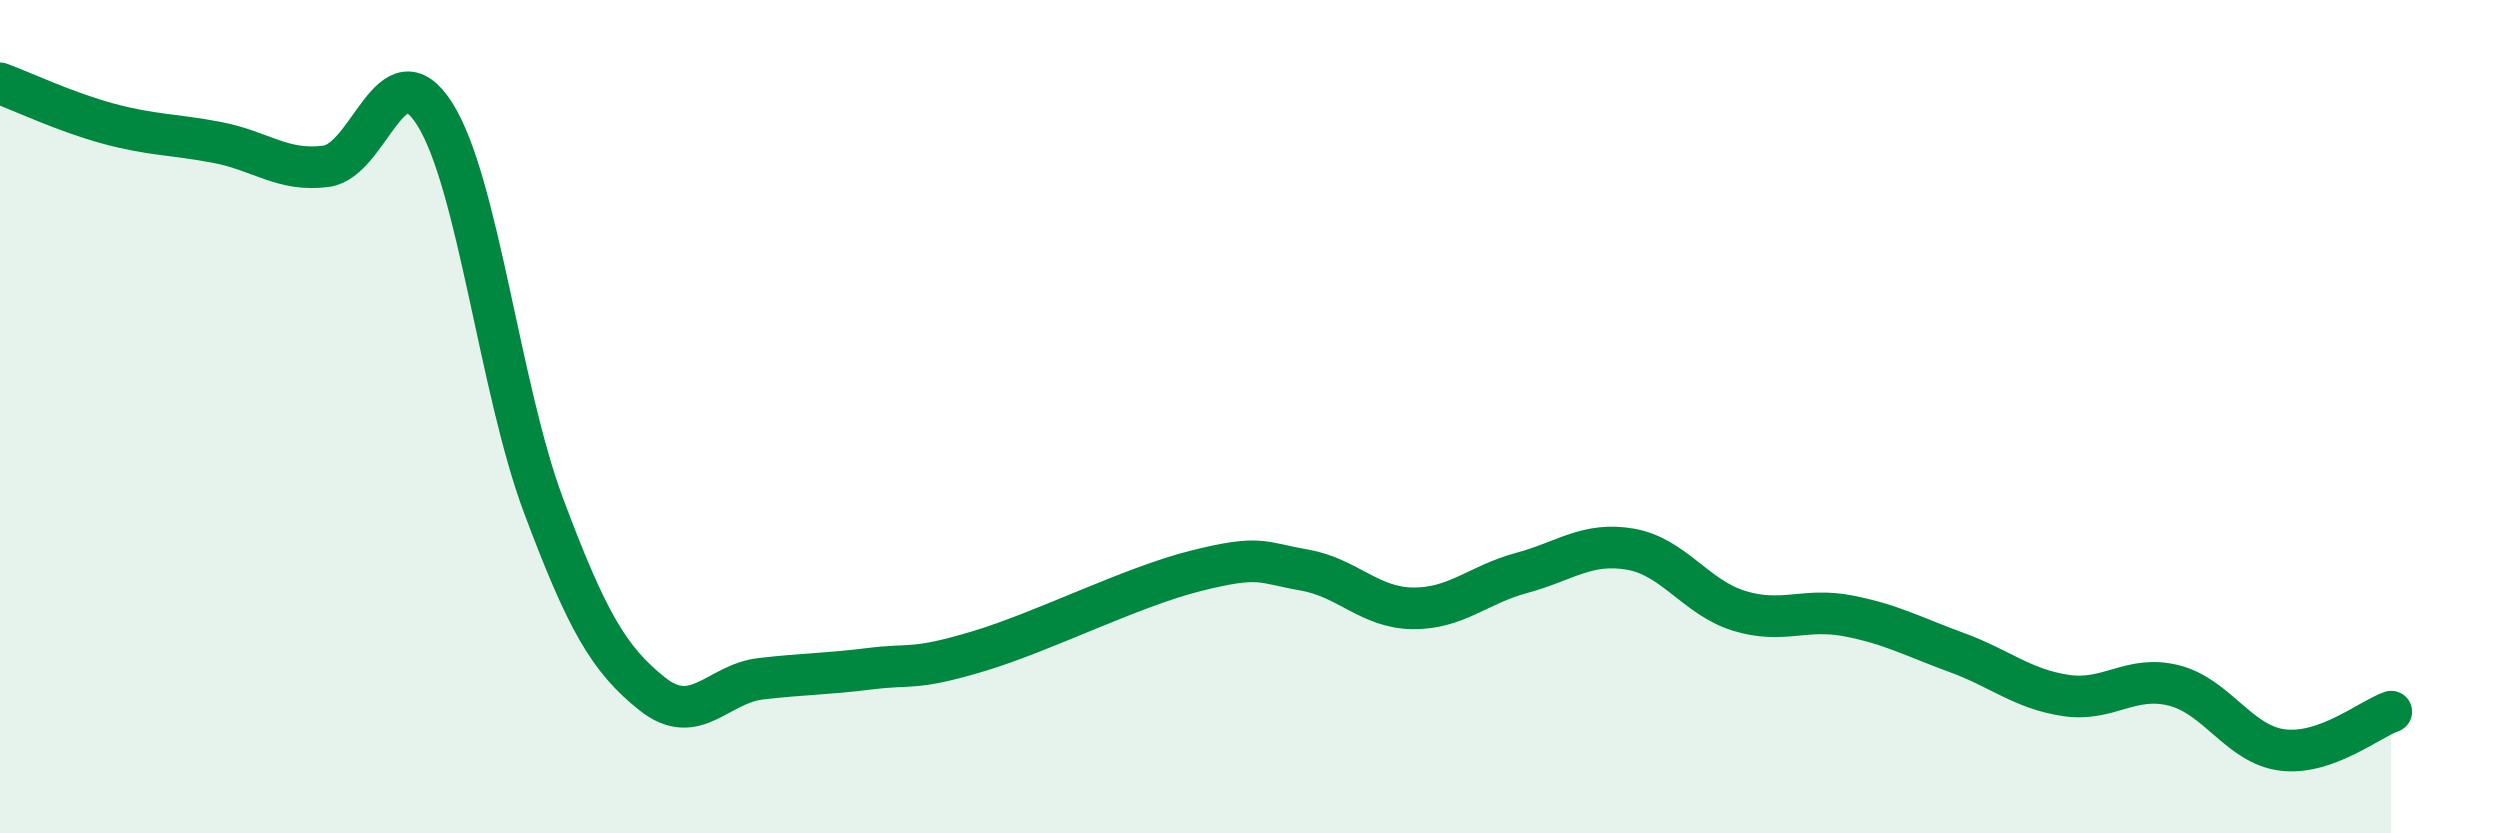
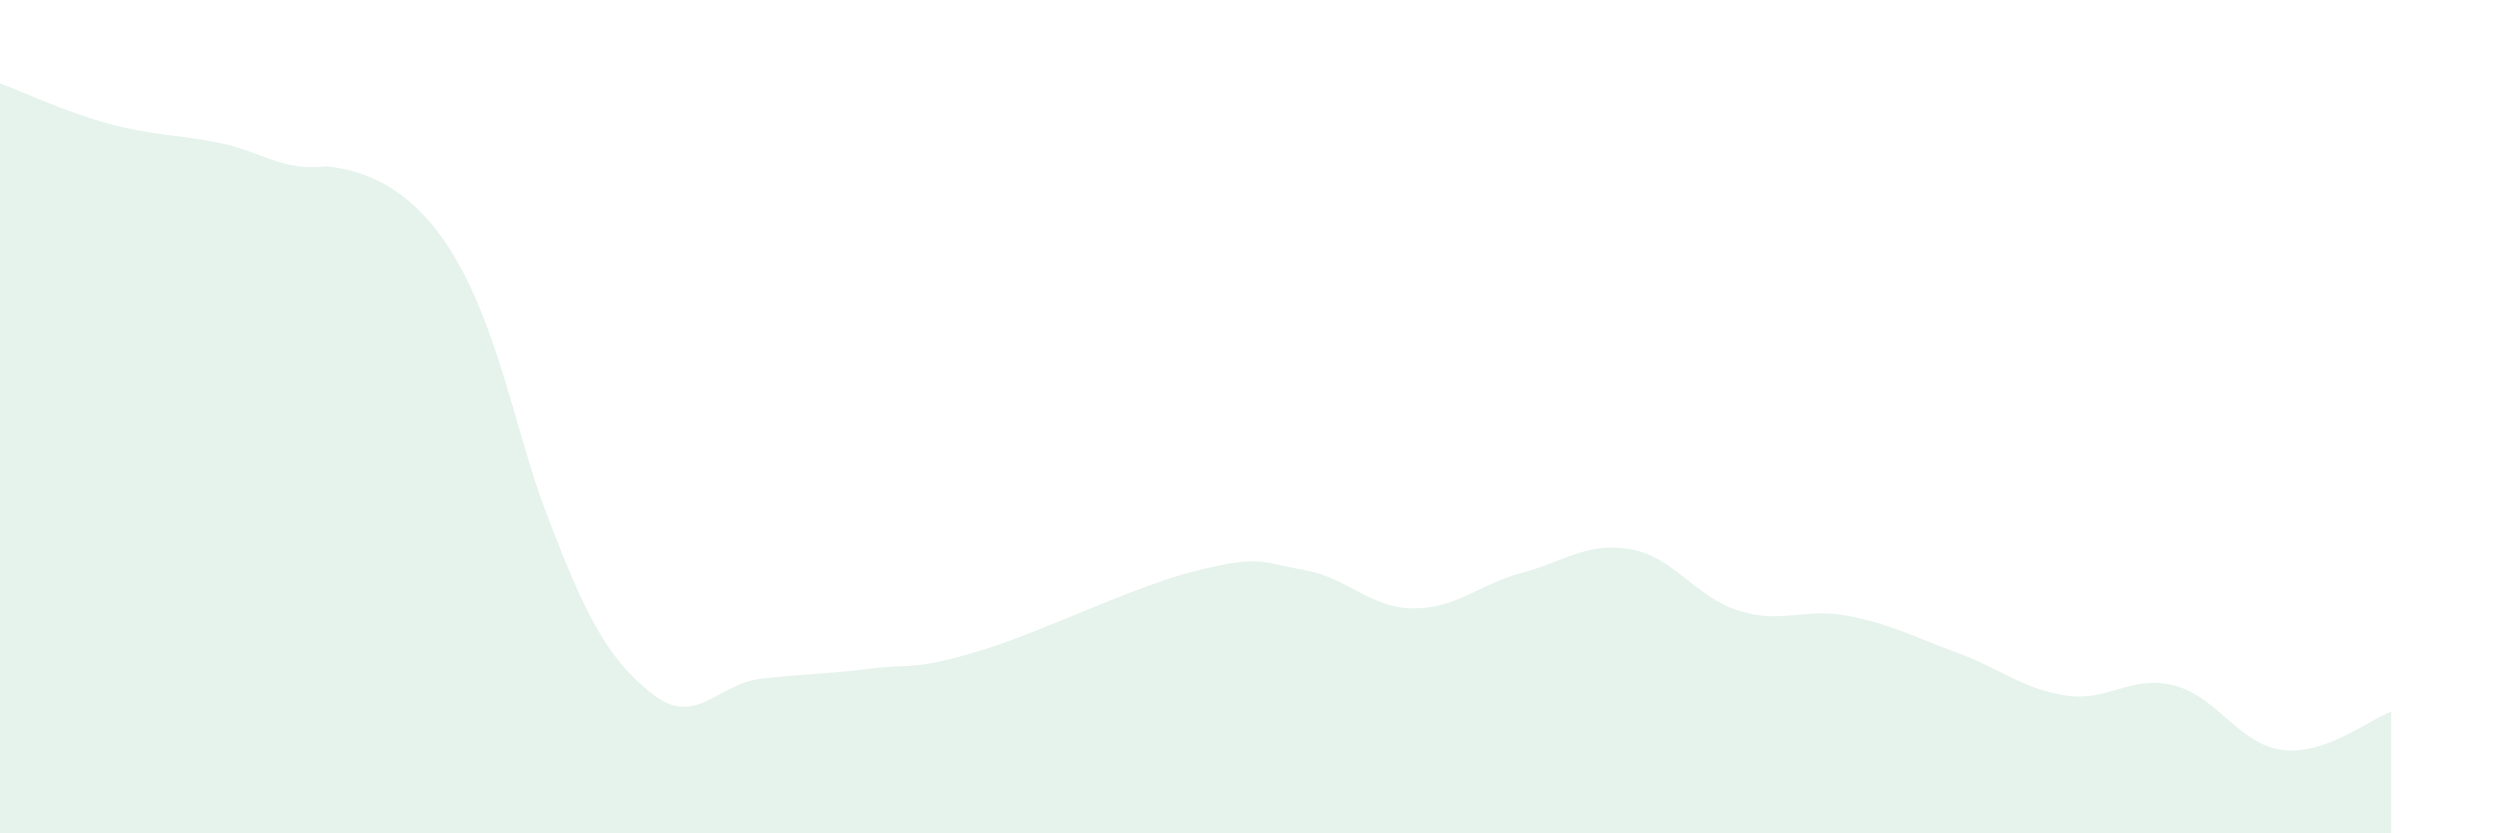
<svg xmlns="http://www.w3.org/2000/svg" width="60" height="20" viewBox="0 0 60 20">
-   <path d="M 0,2 C 0.52,2.19 1.57,2.69 2.61,2.97 C 3.65,3.25 4.18,3.22 5.22,3.42 C 6.26,3.62 6.79,4.13 7.83,3.99 C 8.87,3.85 9.39,1.1 10.43,2.73 C 11.47,4.36 12,9.34 13.04,12.12 C 14.08,14.9 14.61,15.82 15.65,16.65 C 16.69,17.48 17.22,16.41 18.26,16.29 C 19.3,16.17 19.83,16.18 20.87,16.05 C 21.91,15.92 21.91,16.1 23.48,15.63 C 25.05,15.16 27.14,14.09 28.7,13.7 C 30.26,13.31 30.26,13.5 31.3,13.68 C 32.34,13.86 32.87,14.59 33.91,14.6 C 34.95,14.61 35.48,14.03 36.52,13.75 C 37.56,13.47 38.09,13 39.13,13.18 C 40.17,13.36 40.7,14.34 41.74,14.66 C 42.78,14.98 43.31,14.58 44.35,14.78 C 45.39,14.98 45.92,15.28 46.96,15.66 C 48,16.04 48.53,16.53 49.57,16.69 C 50.61,16.85 51.13,16.19 52.17,16.45 C 53.21,16.71 53.74,17.87 54.78,18 C 55.82,18.13 56.87,17.26 57.39,17.08L57.39 20L0 20Z" fill="#008740" opacity="0.1" stroke-linecap="round" stroke-linejoin="round" />
-   <path d="M 0,2 C 0.52,2.19 1.57,2.69 2.61,2.97 C 3.65,3.25 4.18,3.22 5.22,3.42 C 6.26,3.62 6.79,4.13 7.83,3.99 C 8.87,3.85 9.39,1.1 10.43,2.73 C 11.47,4.36 12,9.34 13.04,12.12 C 14.08,14.9 14.61,15.82 15.65,16.65 C 16.69,17.48 17.22,16.41 18.26,16.29 C 19.3,16.17 19.83,16.18 20.87,16.05 C 21.91,15.92 21.91,16.1 23.48,15.63 C 25.05,15.16 27.14,14.09 28.7,13.7 C 30.26,13.31 30.26,13.5 31.3,13.68 C 32.34,13.86 32.87,14.59 33.91,14.6 C 34.95,14.61 35.48,14.03 36.52,13.75 C 37.56,13.47 38.09,13 39.13,13.18 C 40.17,13.36 40.7,14.34 41.74,14.66 C 42.78,14.98 43.31,14.58 44.35,14.78 C 45.39,14.98 45.92,15.28 46.96,15.66 C 48,16.04 48.53,16.53 49.57,16.69 C 50.61,16.85 51.13,16.19 52.17,16.45 C 53.21,16.71 53.74,17.87 54.78,18 C 55.82,18.13 56.87,17.26 57.39,17.08" stroke="#008740" stroke-width="1" fill="none" stroke-linecap="round" stroke-linejoin="round" />
+   <path d="M 0,2 C 0.52,2.19 1.57,2.69 2.61,2.97 C 3.65,3.25 4.18,3.22 5.22,3.42 C 6.26,3.62 6.79,4.13 7.83,3.99 C 11.47,4.36 12,9.34 13.04,12.12 C 14.08,14.9 14.61,15.82 15.65,16.65 C 16.69,17.48 17.22,16.41 18.26,16.29 C 19.3,16.17 19.83,16.18 20.87,16.05 C 21.91,15.92 21.91,16.1 23.48,15.63 C 25.05,15.16 27.14,14.09 28.7,13.7 C 30.26,13.31 30.26,13.5 31.3,13.68 C 32.34,13.86 32.87,14.59 33.91,14.6 C 34.95,14.61 35.48,14.03 36.52,13.75 C 37.56,13.47 38.09,13 39.13,13.18 C 40.17,13.36 40.7,14.34 41.74,14.66 C 42.78,14.98 43.31,14.58 44.35,14.78 C 45.39,14.98 45.92,15.28 46.96,15.66 C 48,16.04 48.53,16.53 49.57,16.69 C 50.61,16.85 51.13,16.19 52.17,16.45 C 53.21,16.71 53.74,17.87 54.78,18 C 55.82,18.13 56.87,17.26 57.39,17.08L57.39 20L0 20Z" fill="#008740" opacity="0.1" stroke-linecap="round" stroke-linejoin="round" />
</svg>